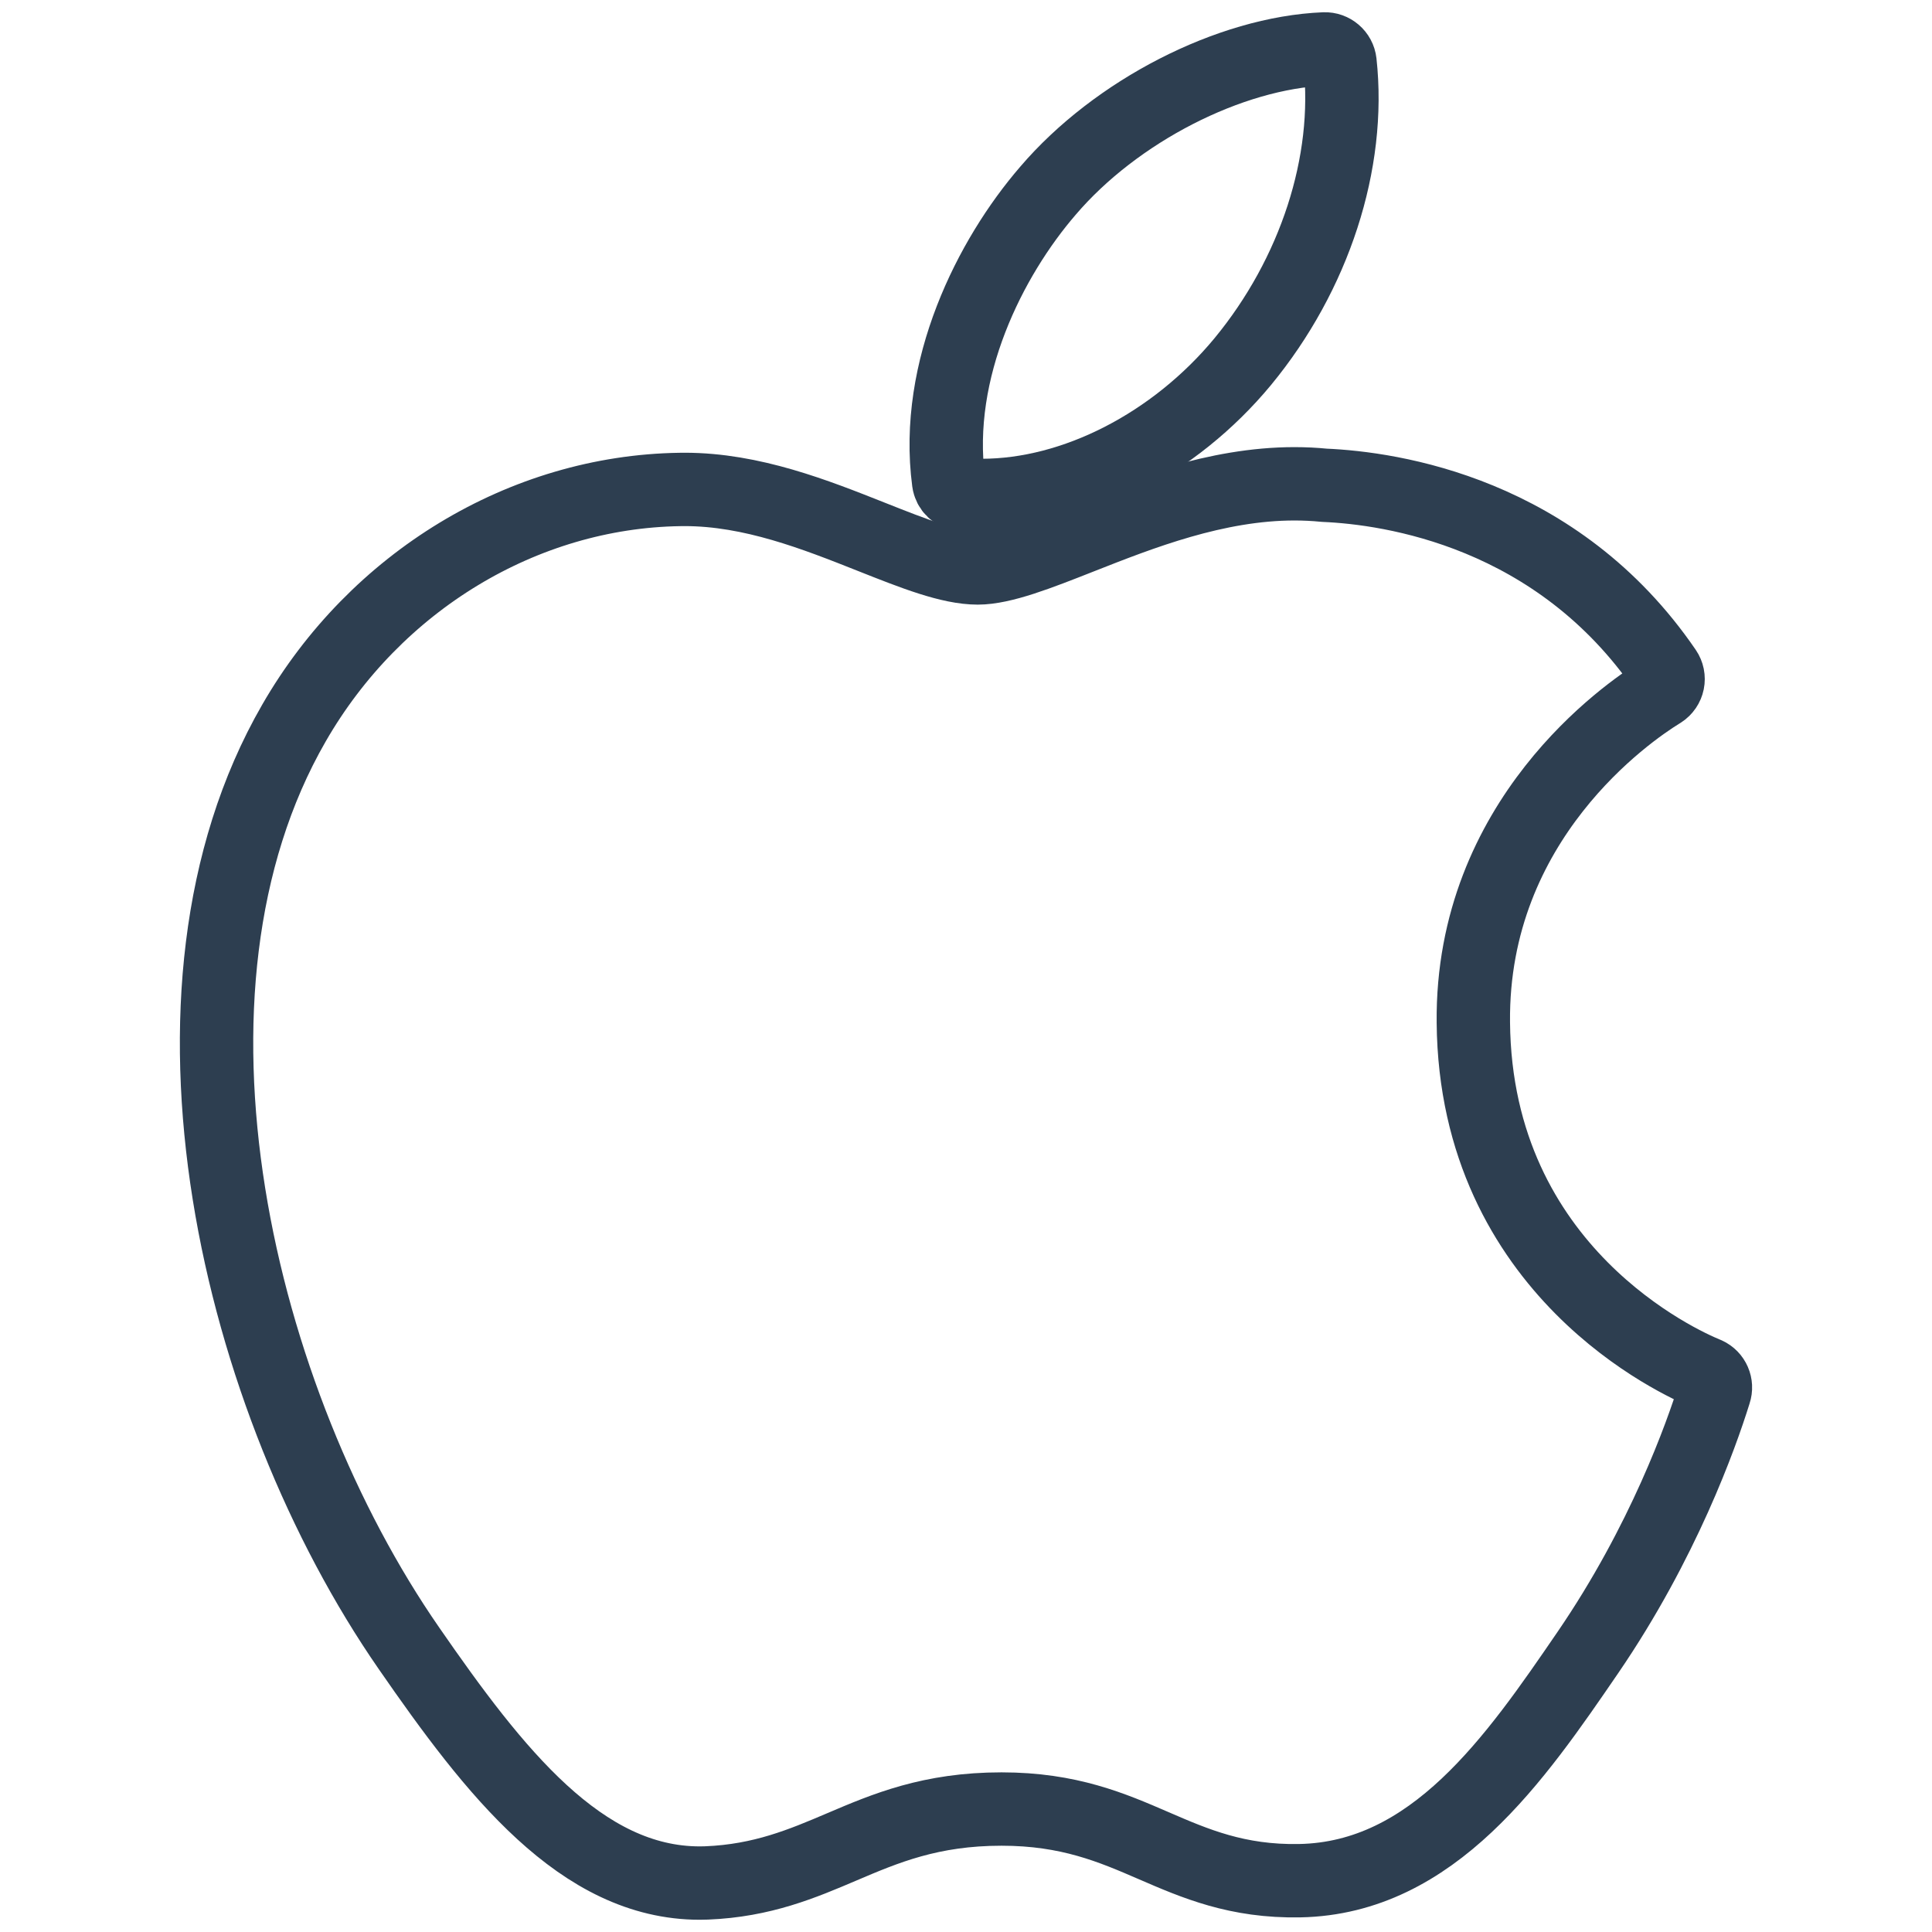
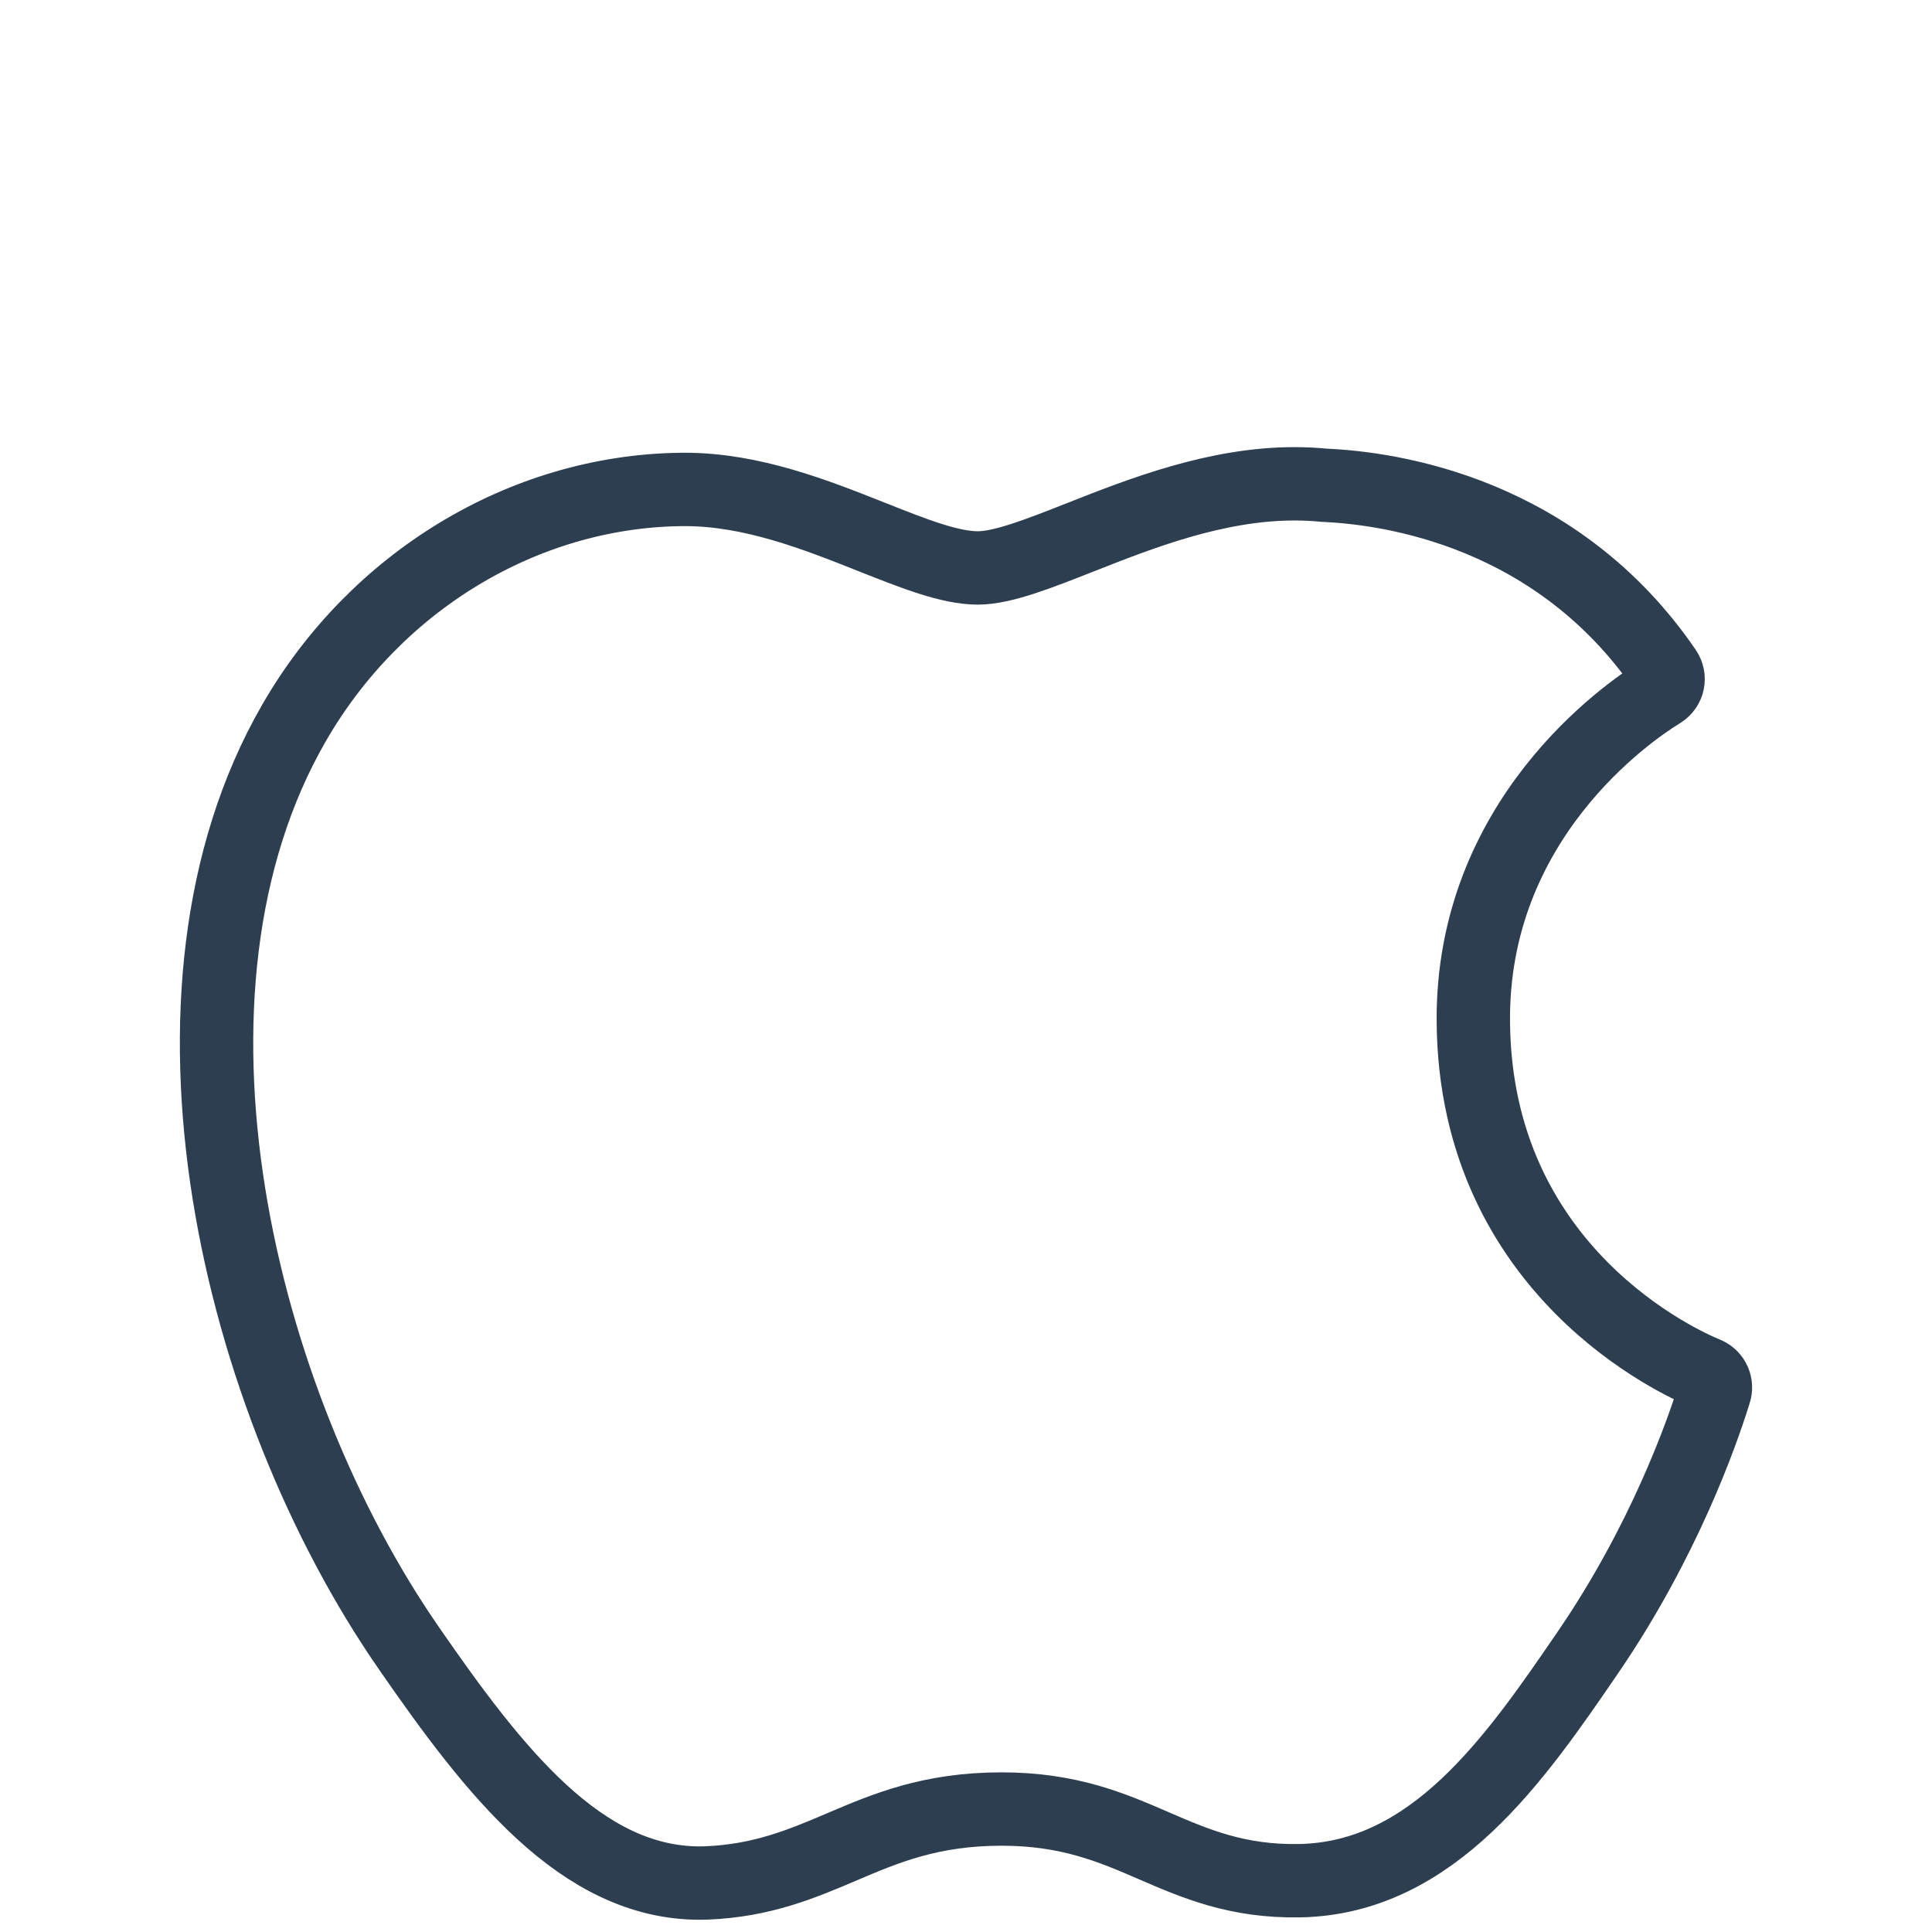
<svg xmlns="http://www.w3.org/2000/svg" version="1.1" id="Layer_1" x="0px" y="0px" viewBox="0 0 158 158" style="enable-background:new 0 0 158 158;" xml:space="preserve">
  <style type="text/css">
	.st0{fill:none;stroke:#2D3E50;stroke-width:6;stroke-miterlimit:10;}
	.st1{fill:none;stroke:#2D3E50;stroke-width:6;stroke-linejoin:round;stroke-miterlimit:10;}
	.st2{fill-rule:evenodd;clip-rule:evenodd;fill:none;stroke:#2D3E50;stroke-width:6;stroke-linejoin:round;stroke-miterlimit:10;}
	.st3{fill-rule:evenodd;clip-rule:evenodd;fill:none;stroke:#2D3E50;stroke-width:6;stroke-miterlimit:10;}
	.st4{fill:#FFFFFF;stroke:#2D3E50;stroke-width:6;stroke-miterlimit:10;}
	.st5{fill:none;stroke:#2D3E50;stroke-width:6;stroke-linecap:round;stroke-linejoin:round;stroke-miterlimit:10;}
	.st6{fill:#2D3E50;}
	.st7{fill:none;stroke:#2D3E50;stroke-width:6;stroke-linecap:round;stroke-miterlimit:10;}
	.st8{fill:none;stroke:#2D3E50;stroke-width:6;stroke-miterlimit:10;stroke-dasharray:9;}
</style>
  <g id="XMLID_228_">
    <path id="XMLID_229_" class="st1" d="M24.035,59.14c-12.681,22.006-4.62,55.401,9.404,75.649c7,10.123,14.087,19.21,23.793,19.21   c0.183,0,0.366-0.003,0.554-0.011c4.56-0.182,7.856-1.586,11.042-2.943c3.577-1.525,7.277-3.101,13.08-3.101   c5.521,0,9.044,1.525,12.451,3c3.358,1.453,6.817,2.956,11.928,2.86c10.934-0.204,17.647-10.009,23.57-18.66   c6.18-9.032,9.281-17.801,10.327-21.152l0.042-0.133c0.199-0.596-0.082-1.246-0.653-1.508c-0.016-0.007-0.074-0.031-0.09-0.038   c-1.925-0.787-18.815-8.28-18.992-28.702c-0.165-16.591,12.67-25.378,15.244-26.97l0.12-0.075c0.279-0.18,0.473-0.464,0.539-0.79   c0.066-0.325-0.003-0.663-0.19-0.937c-8.859-12.965-22.438-14.919-27.905-15.154c-0.793-0.079-1.612-0.119-2.434-0.119   c-6.421,0-12.572,2.425-17.514,4.374c-3.411,1.345-6.358,2.507-8.39,2.507c-2.283,0-5.247-1.176-8.678-2.537   c-4.589-1.821-9.789-3.885-15.295-3.885c-0.131,0-0.261,0.001-0.388,0.004C42.8,40.218,30.704,47.542,24.035,59.14z" />
-     <path id="XMLID_230_" class="st1" d="M108.312,4.001c-7.752,0.316-17.052,5.088-22.61,11.598   c-4.724,5.472-9.338,14.596-8.123,23.793c0.076,0.575,0.544,1.02,1.123,1.064c0.523,0.041,1.057,0.061,1.59,0.062   c7.58,0,15.757-4.194,21.342-10.946c5.878-7.13,8.85-16.281,7.951-24.477C109.513,4.453,108.948,3.976,108.312,4.001z" />
  </g>
</svg>